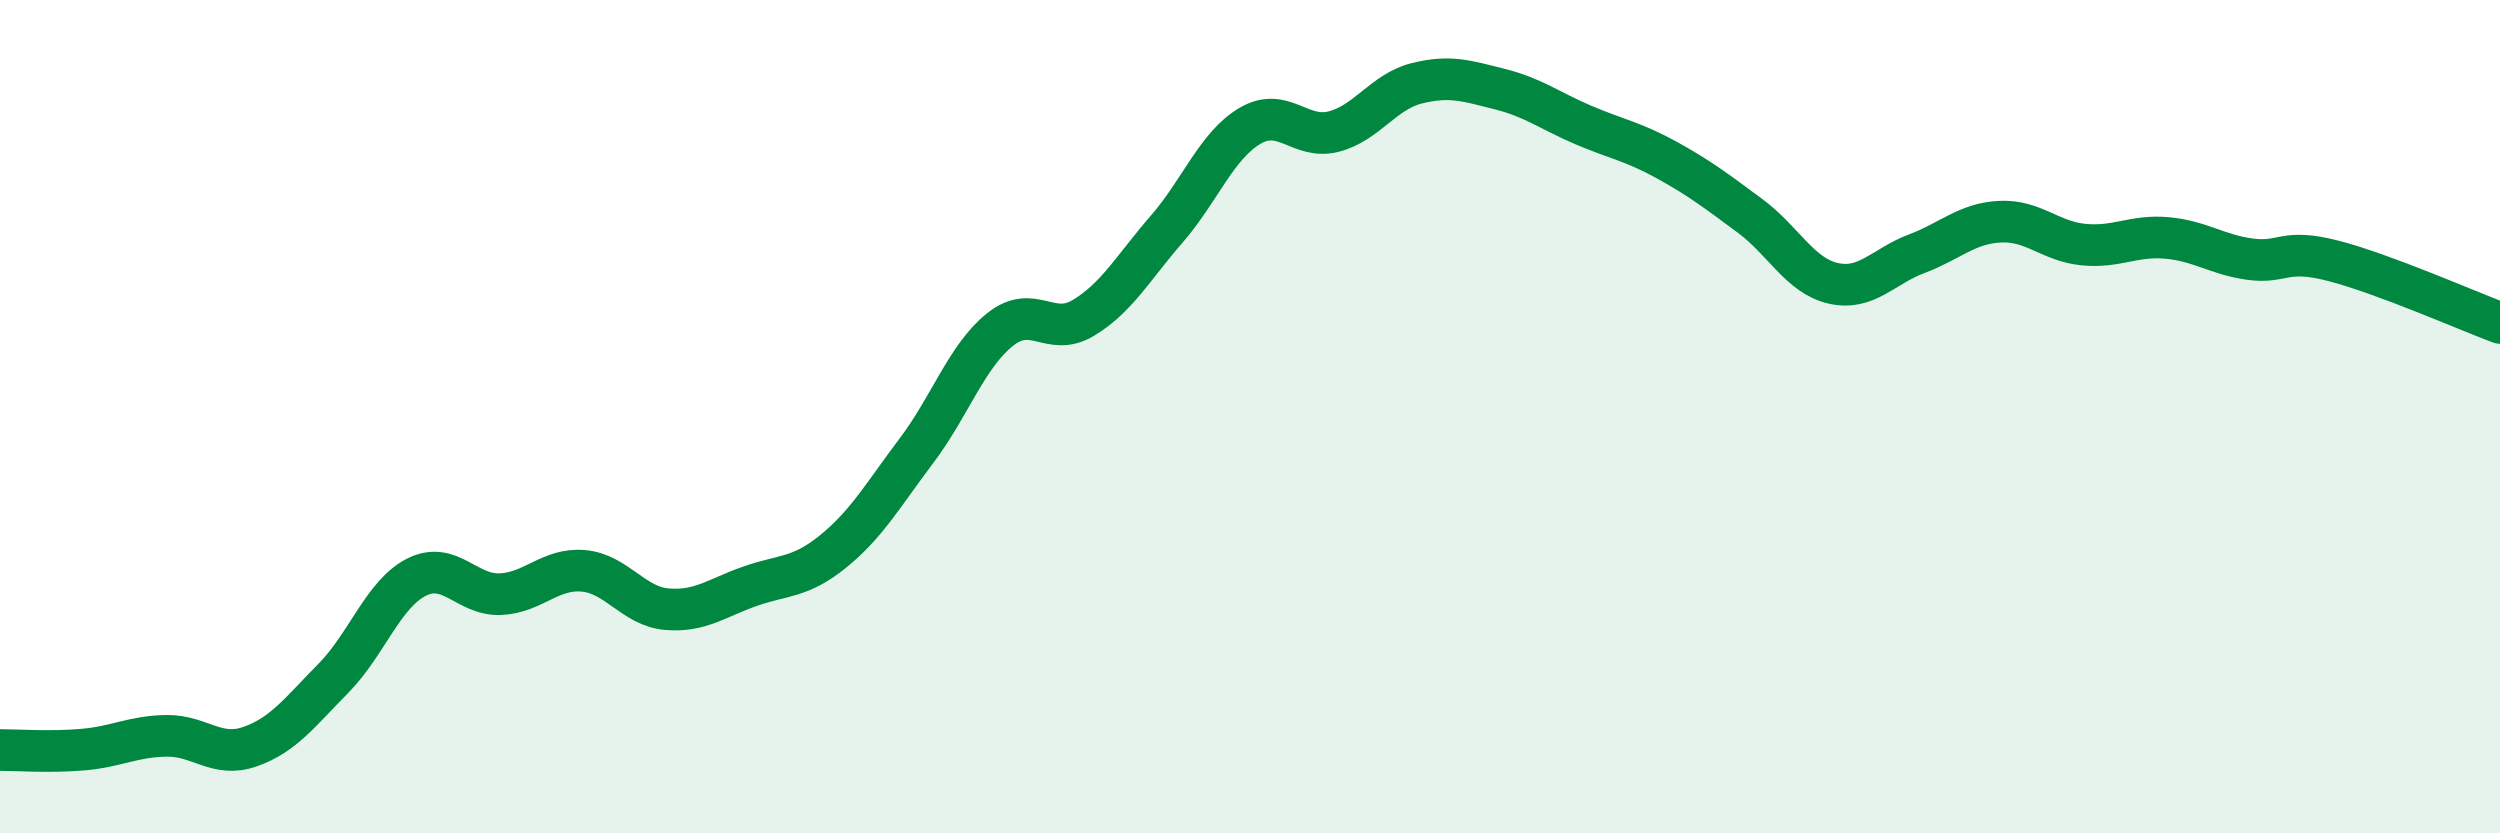
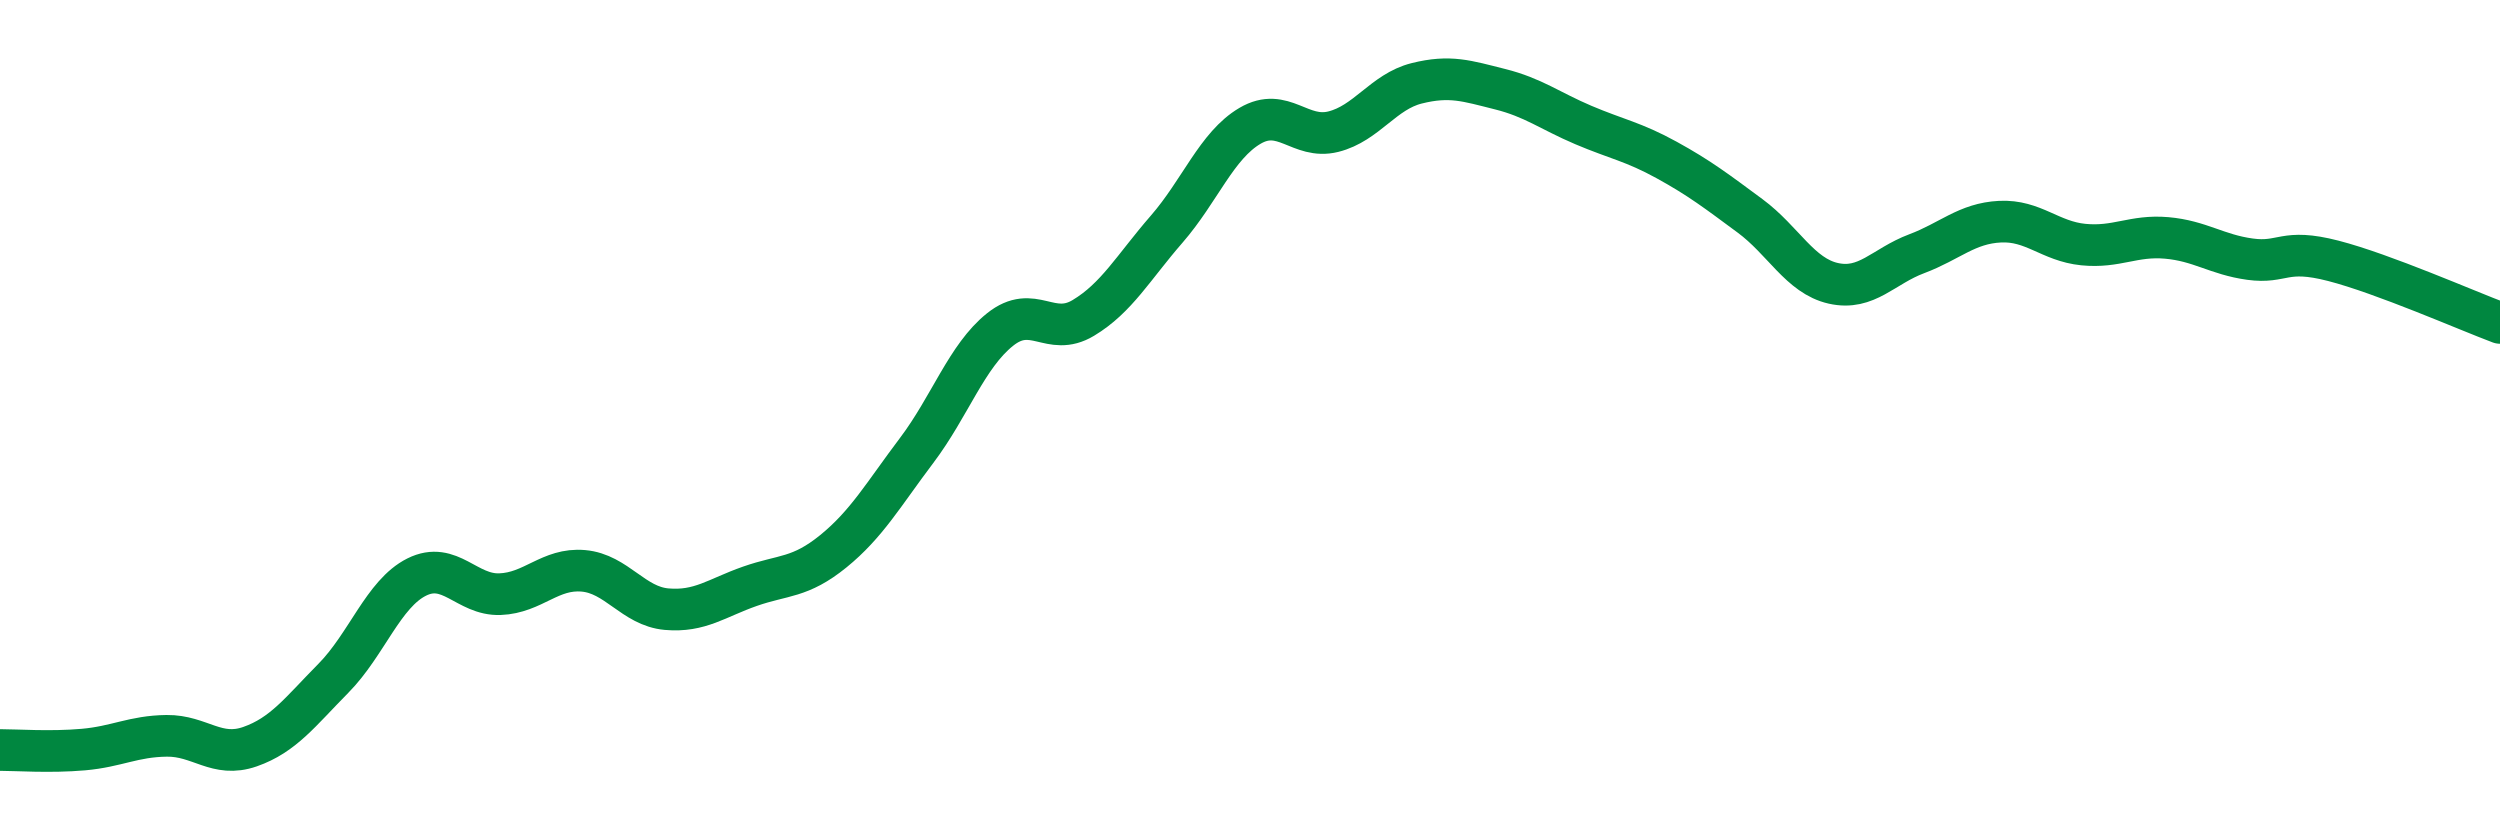
<svg xmlns="http://www.w3.org/2000/svg" width="60" height="20" viewBox="0 0 60 20">
-   <path d="M 0,18 C 0.4,18 1.2,18.06 2,17.99 C 2.8,17.92 3.2,17.67 4,17.66 C 4.8,17.65 5.2,18.2 6,17.92 C 6.8,17.64 7.2,17.09 8,16.28 C 8.8,15.47 9.2,14.25 10,13.85 C 10.8,13.45 11.2,14.29 12,14.26 C 12.8,14.23 13.2,13.63 14,13.7 C 14.8,13.77 15.2,14.55 16,14.62 C 16.8,14.69 17.2,14.35 18,14.07 C 18.8,13.79 19.2,13.88 20,13.23 C 20.8,12.58 21.2,11.87 22,10.81 C 22.8,9.75 23.2,8.55 24,7.91 C 24.8,7.27 25.2,8.11 26,7.63 C 26.8,7.15 27.2,6.42 28,5.5 C 28.8,4.58 29.2,3.49 30,3.02 C 30.8,2.55 31.2,3.36 32,3.16 C 32.8,2.96 33.2,2.2 34,2 C 34.8,1.8 35.2,1.94 36,2.14 C 36.8,2.34 37.2,2.66 38,3 C 38.8,3.34 39.2,3.4 40,3.84 C 40.8,4.28 41.2,4.59 42,5.18 C 42.8,5.77 43.2,6.62 44,6.8 C 44.8,6.98 45.2,6.39 46,6.09 C 46.8,5.79 47.2,5.36 48,5.32 C 48.8,5.28 49.2,5.79 50,5.87 C 50.8,5.95 51.2,5.64 52,5.71 C 52.8,5.78 53.2,6.11 54,6.22 C 54.8,6.33 54.8,5.95 56,6.26 C 57.2,6.57 59.2,7.45 60,7.75L60 20L0 20Z" fill="#008740" opacity="0.1" stroke-linecap="round" stroke-linejoin="round" />
  <path d="M 0,18 C 0.4,18 1.2,18.06 2,17.99 C 2.8,17.92 3.2,17.67 4,17.66 C 4.8,17.65 5.2,18.2 6,17.92 C 6.8,17.64 7.2,17.09 8,16.28 C 8.8,15.47 9.2,14.25 10,13.85 C 10.8,13.45 11.2,14.29 12,14.26 C 12.8,14.23 13.2,13.63 14,13.7 C 14.8,13.77 15.2,14.55 16,14.62 C 16.8,14.69 17.2,14.35 18,14.07 C 18.8,13.79 19.2,13.88 20,13.23 C 20.8,12.58 21.2,11.87 22,10.81 C 22.8,9.75 23.2,8.55 24,7.91 C 24.8,7.27 25.2,8.11 26,7.63 C 26.8,7.15 27.2,6.42 28,5.5 C 28.8,4.58 29.2,3.49 30,3.02 C 30.8,2.55 31.2,3.36 32,3.16 C 32.8,2.96 33.2,2.2 34,2 C 34.8,1.8 35.2,1.94 36,2.14 C 36.8,2.34 37.2,2.66 38,3 C 38.8,3.34 39.2,3.4 40,3.84 C 40.8,4.28 41.2,4.59 42,5.18 C 42.8,5.77 43.2,6.62 44,6.8 C 44.8,6.98 45.2,6.39 46,6.09 C 46.8,5.79 47.2,5.36 48,5.32 C 48.8,5.28 49.2,5.79 50,5.87 C 50.8,5.95 51.2,5.64 52,5.71 C 52.8,5.78 53.2,6.11 54,6.22 C 54.8,6.33 54.8,5.95 56,6.26 C 57.2,6.57 59.2,7.45 60,7.75" stroke="#008740" stroke-width="1" fill="none" stroke-linecap="round" stroke-linejoin="round" />
</svg>